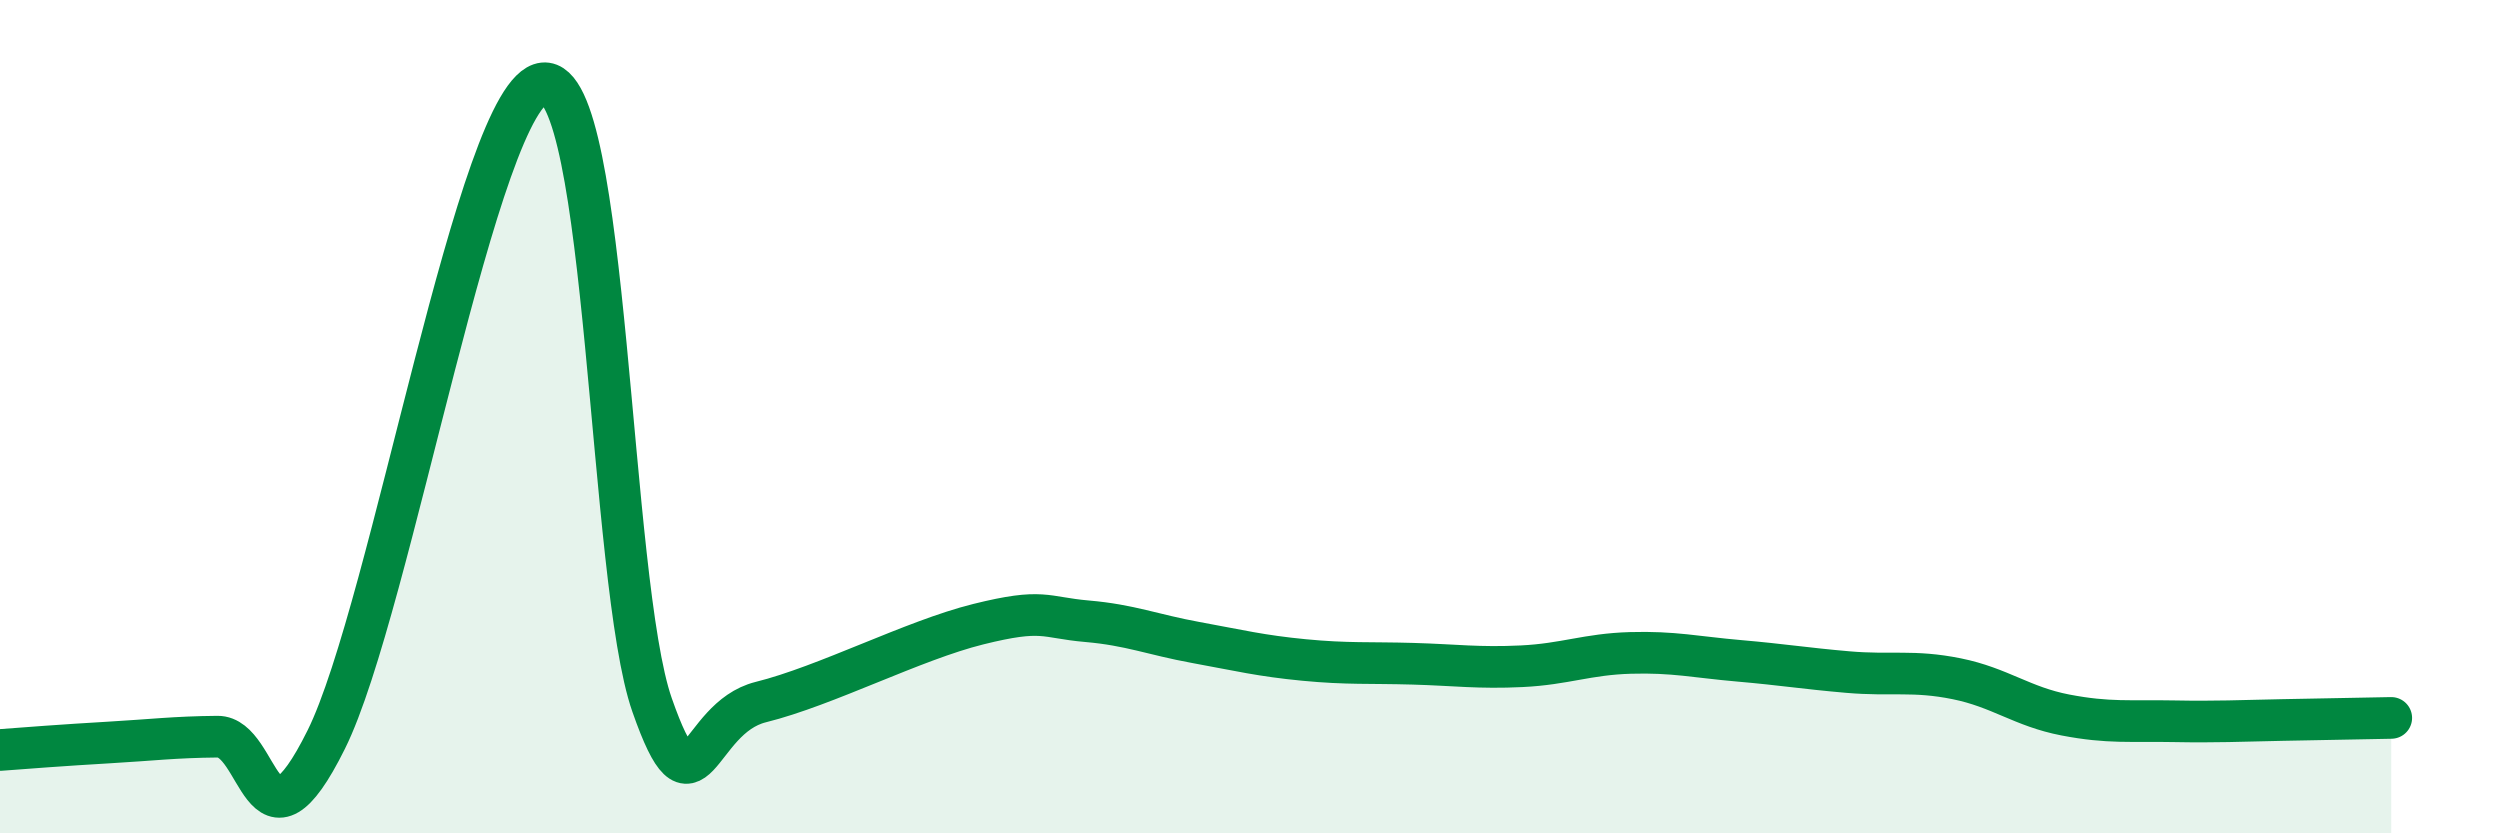
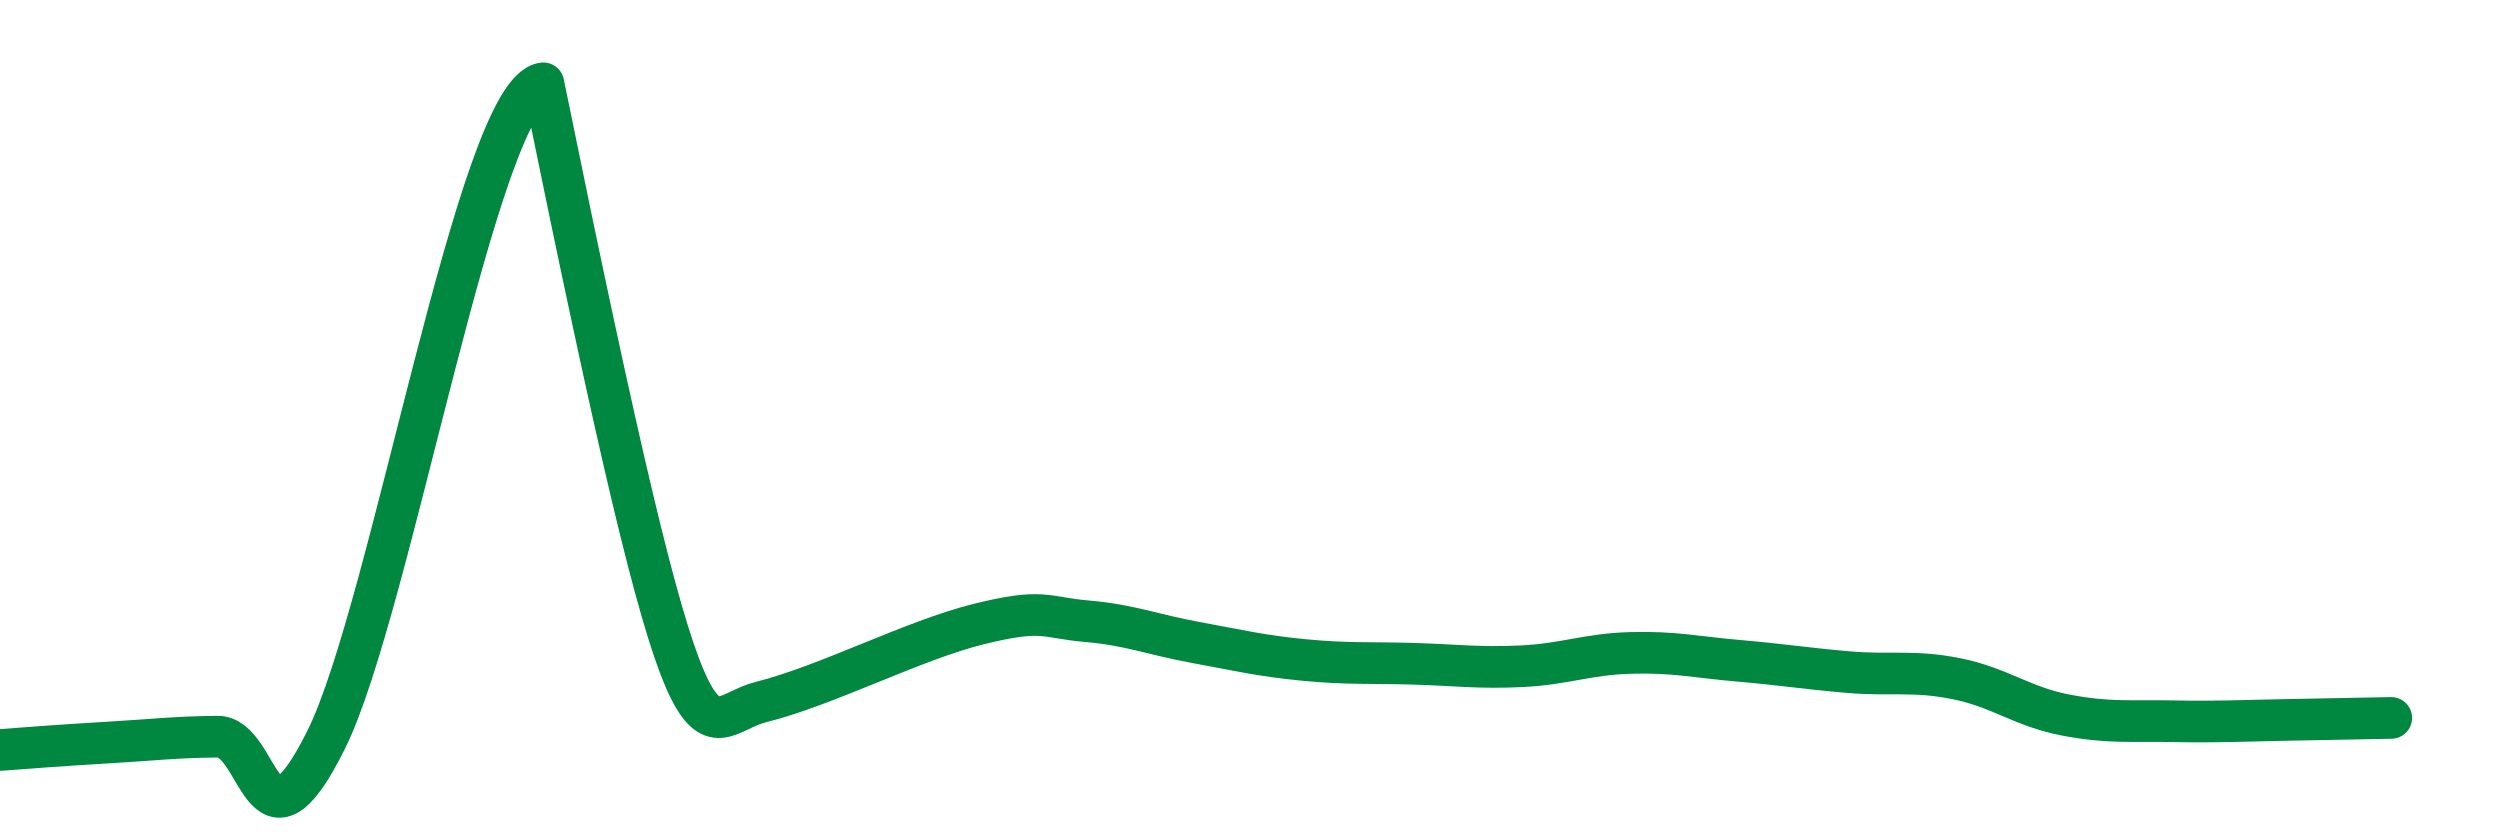
<svg xmlns="http://www.w3.org/2000/svg" width="60" height="20" viewBox="0 0 60 20">
-   <path d="M 0,18 C 0.52,17.96 1.57,17.88 2.61,17.82 C 3.65,17.76 4.18,17.69 5.22,17.68 C 6.26,17.67 6.27,20.89 7.83,17.75 C 9.39,14.61 11.48,2.17 13.04,2 C 14.6,1.83 14.61,13.95 15.65,16.92 C 16.69,19.89 16.69,17.24 18.26,16.85 C 19.83,16.46 21.91,15.37 23.48,14.98 C 25.05,14.59 25.05,14.82 26.09,14.91 C 27.13,15 27.66,15.23 28.7,15.42 C 29.74,15.61 30.26,15.74 31.3,15.84 C 32.34,15.94 32.87,15.9 33.91,15.93 C 34.95,15.96 35.48,16.04 36.52,15.99 C 37.56,15.94 38.09,15.7 39.13,15.67 C 40.17,15.64 40.7,15.77 41.74,15.86 C 42.78,15.95 43.31,16.04 44.35,16.13 C 45.39,16.22 45.92,16.08 46.96,16.29 C 48,16.5 48.53,16.96 49.57,17.16 C 50.61,17.36 51.13,17.29 52.17,17.31 C 53.21,17.33 53.74,17.3 54.78,17.28 C 55.82,17.26 56.87,17.24 57.39,17.23L57.39 20L0 20Z" fill="#008740" opacity="0.1" stroke-linecap="round" stroke-linejoin="round" />
-   <path d="M 0,18 C 0.52,17.96 1.57,17.88 2.61,17.82 C 3.65,17.76 4.18,17.69 5.22,17.68 C 6.26,17.67 6.27,20.89 7.83,17.75 C 9.39,14.61 11.48,2.17 13.04,2 C 14.6,1.83 14.61,13.95 15.65,16.92 C 16.69,19.89 16.69,17.24 18.26,16.85 C 19.83,16.46 21.91,15.37 23.48,14.98 C 25.05,14.59 25.05,14.82 26.09,14.91 C 27.13,15 27.66,15.23 28.7,15.42 C 29.74,15.61 30.26,15.74 31.3,15.84 C 32.34,15.94 32.87,15.9 33.91,15.93 C 34.95,15.96 35.48,16.04 36.52,15.99 C 37.56,15.94 38.09,15.7 39.13,15.67 C 40.17,15.64 40.7,15.77 41.74,15.86 C 42.78,15.95 43.31,16.04 44.35,16.13 C 45.39,16.22 45.92,16.08 46.96,16.29 C 48,16.5 48.53,16.96 49.57,17.16 C 50.61,17.36 51.13,17.29 52.17,17.31 C 53.21,17.33 53.74,17.3 54.78,17.28 C 55.82,17.26 56.87,17.24 57.39,17.23" stroke="#008740" stroke-width="1" fill="none" stroke-linecap="round" stroke-linejoin="round" />
+   <path d="M 0,18 C 0.52,17.96 1.57,17.88 2.61,17.82 C 3.65,17.76 4.18,17.69 5.22,17.68 C 6.26,17.67 6.27,20.89 7.83,17.75 C 9.39,14.61 11.48,2.17 13.04,2 C 16.69,19.89 16.69,17.24 18.26,16.85 C 19.83,16.46 21.91,15.37 23.48,14.98 C 25.05,14.59 25.05,14.82 26.09,14.91 C 27.13,15 27.66,15.23 28.7,15.42 C 29.74,15.61 30.26,15.74 31.3,15.84 C 32.34,15.94 32.87,15.9 33.91,15.93 C 34.95,15.96 35.48,16.04 36.52,15.99 C 37.56,15.94 38.09,15.7 39.13,15.67 C 40.17,15.64 40.7,15.77 41.74,15.86 C 42.78,15.95 43.31,16.04 44.35,16.13 C 45.39,16.22 45.92,16.08 46.96,16.29 C 48,16.5 48.53,16.96 49.57,17.16 C 50.61,17.36 51.13,17.29 52.17,17.31 C 53.21,17.33 53.74,17.3 54.78,17.28 C 55.82,17.26 56.87,17.24 57.39,17.23" stroke="#008740" stroke-width="1" fill="none" stroke-linecap="round" stroke-linejoin="round" />
</svg>